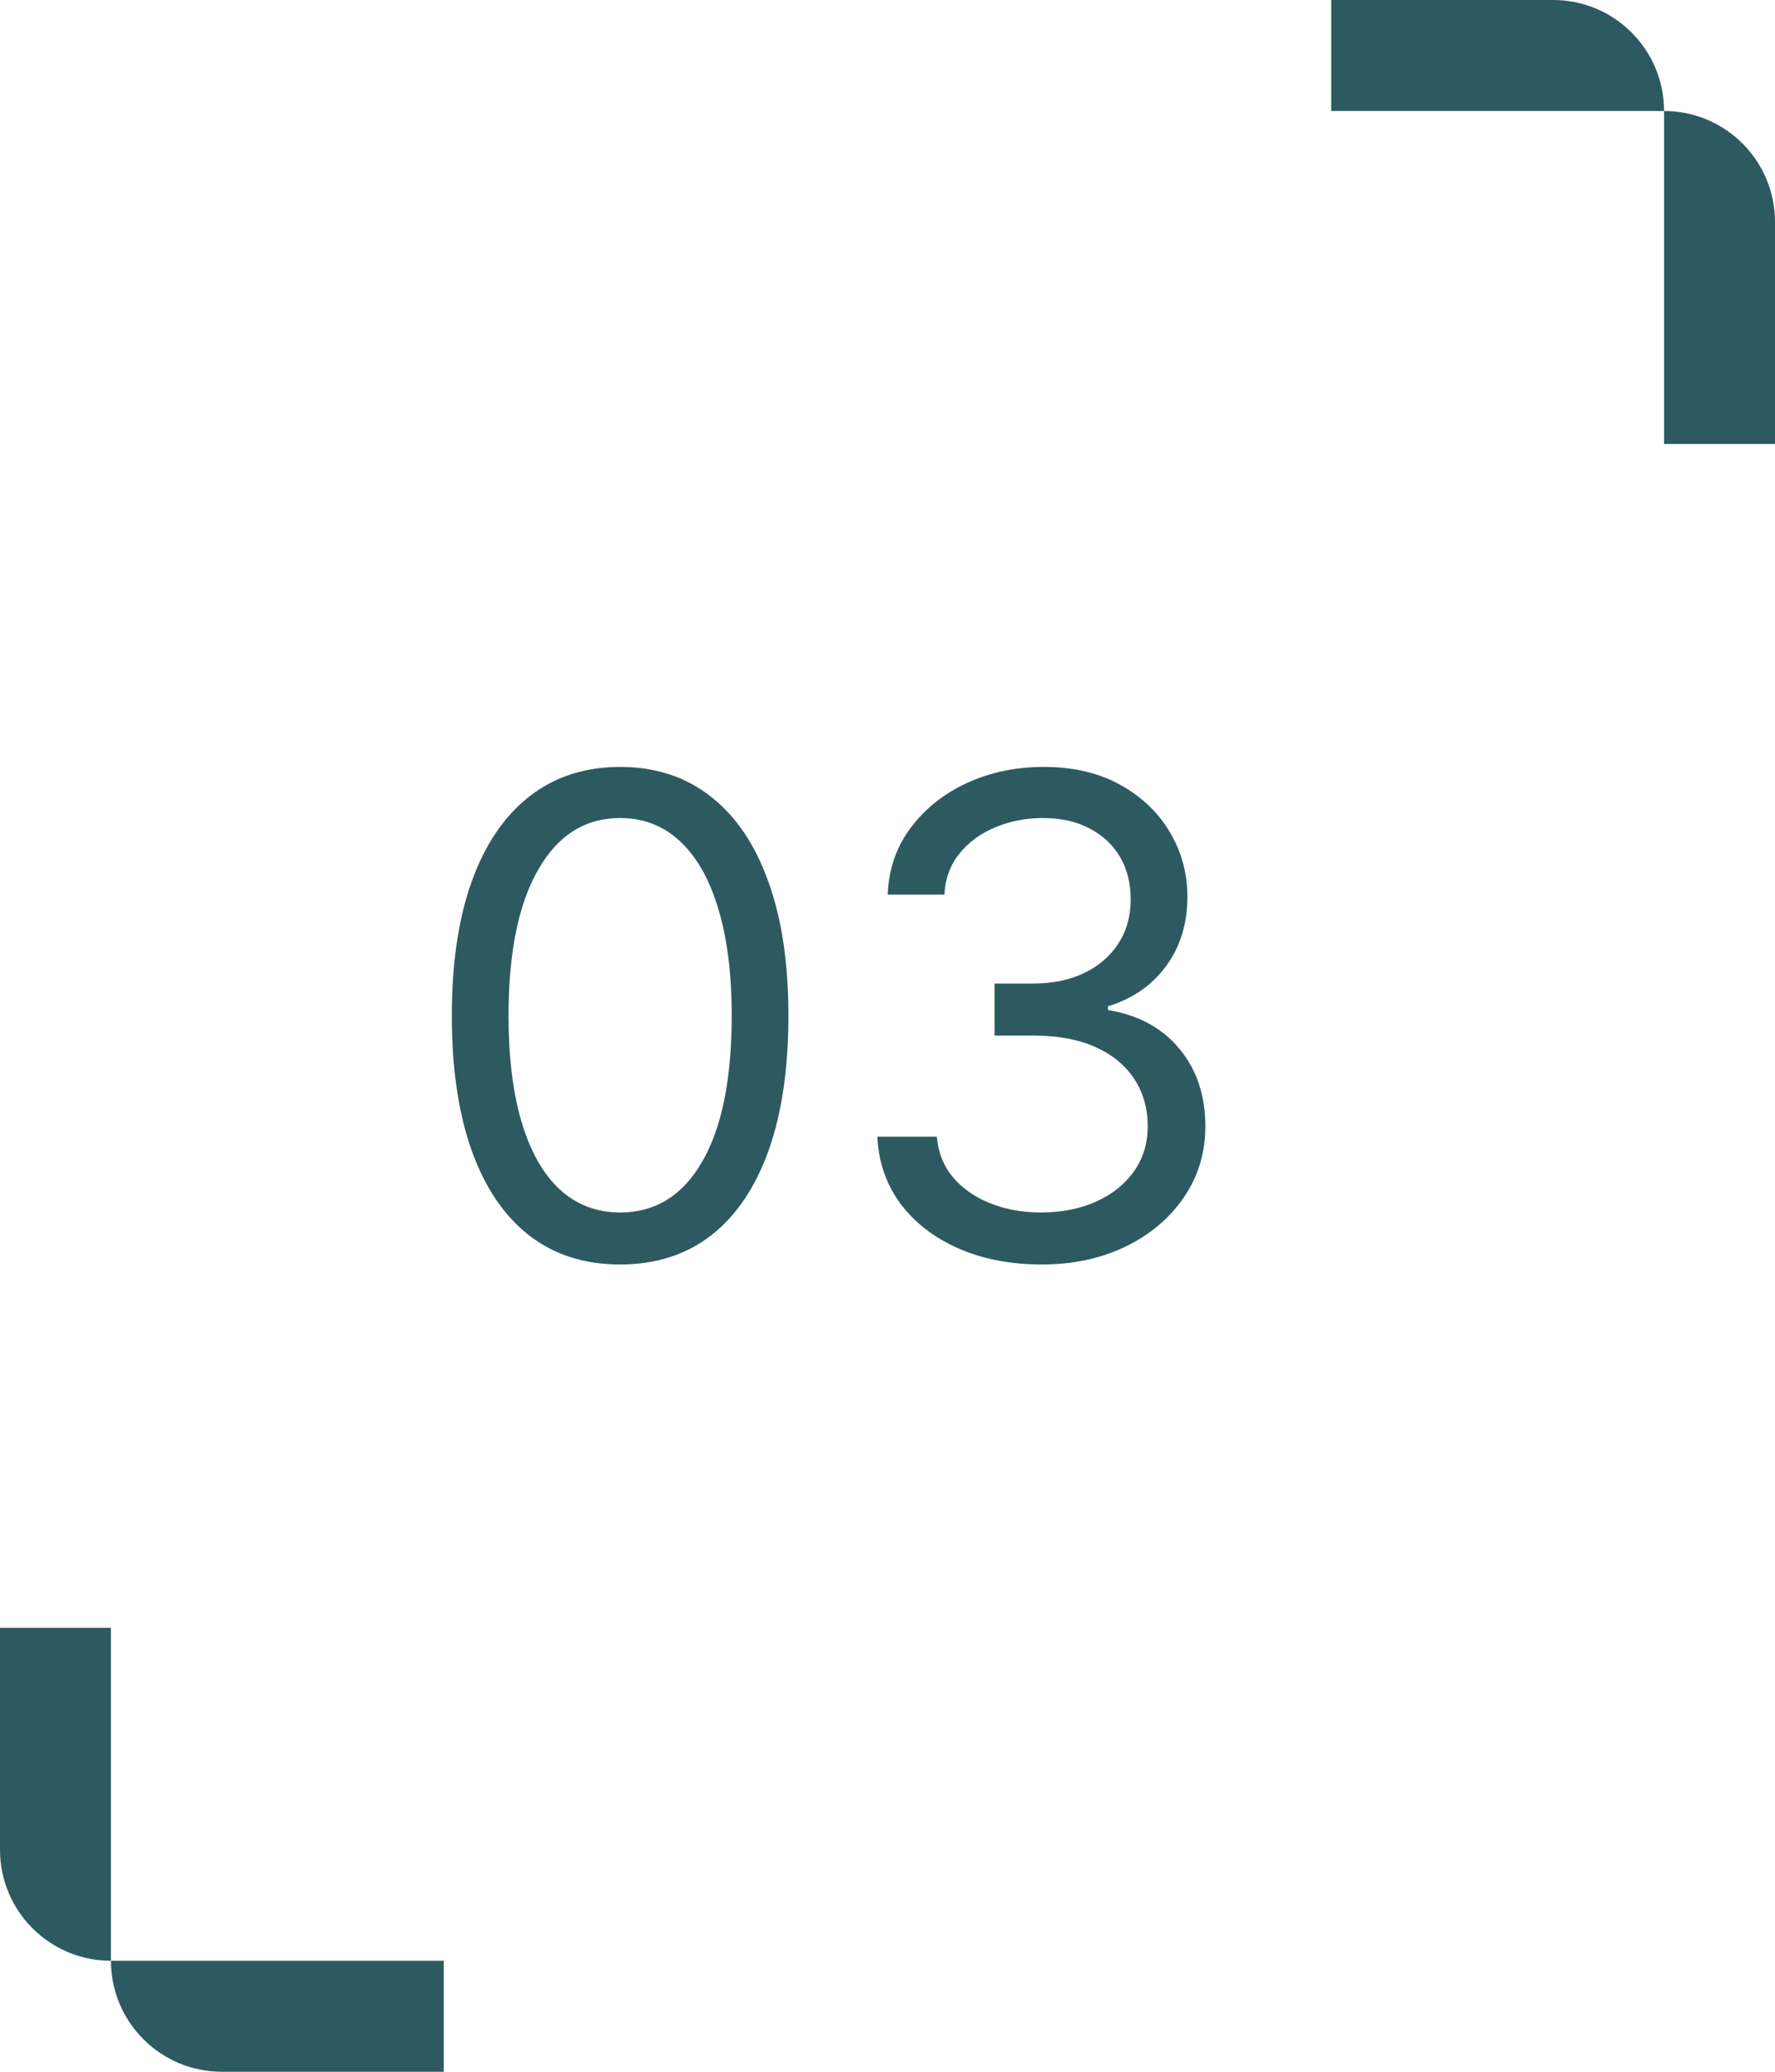
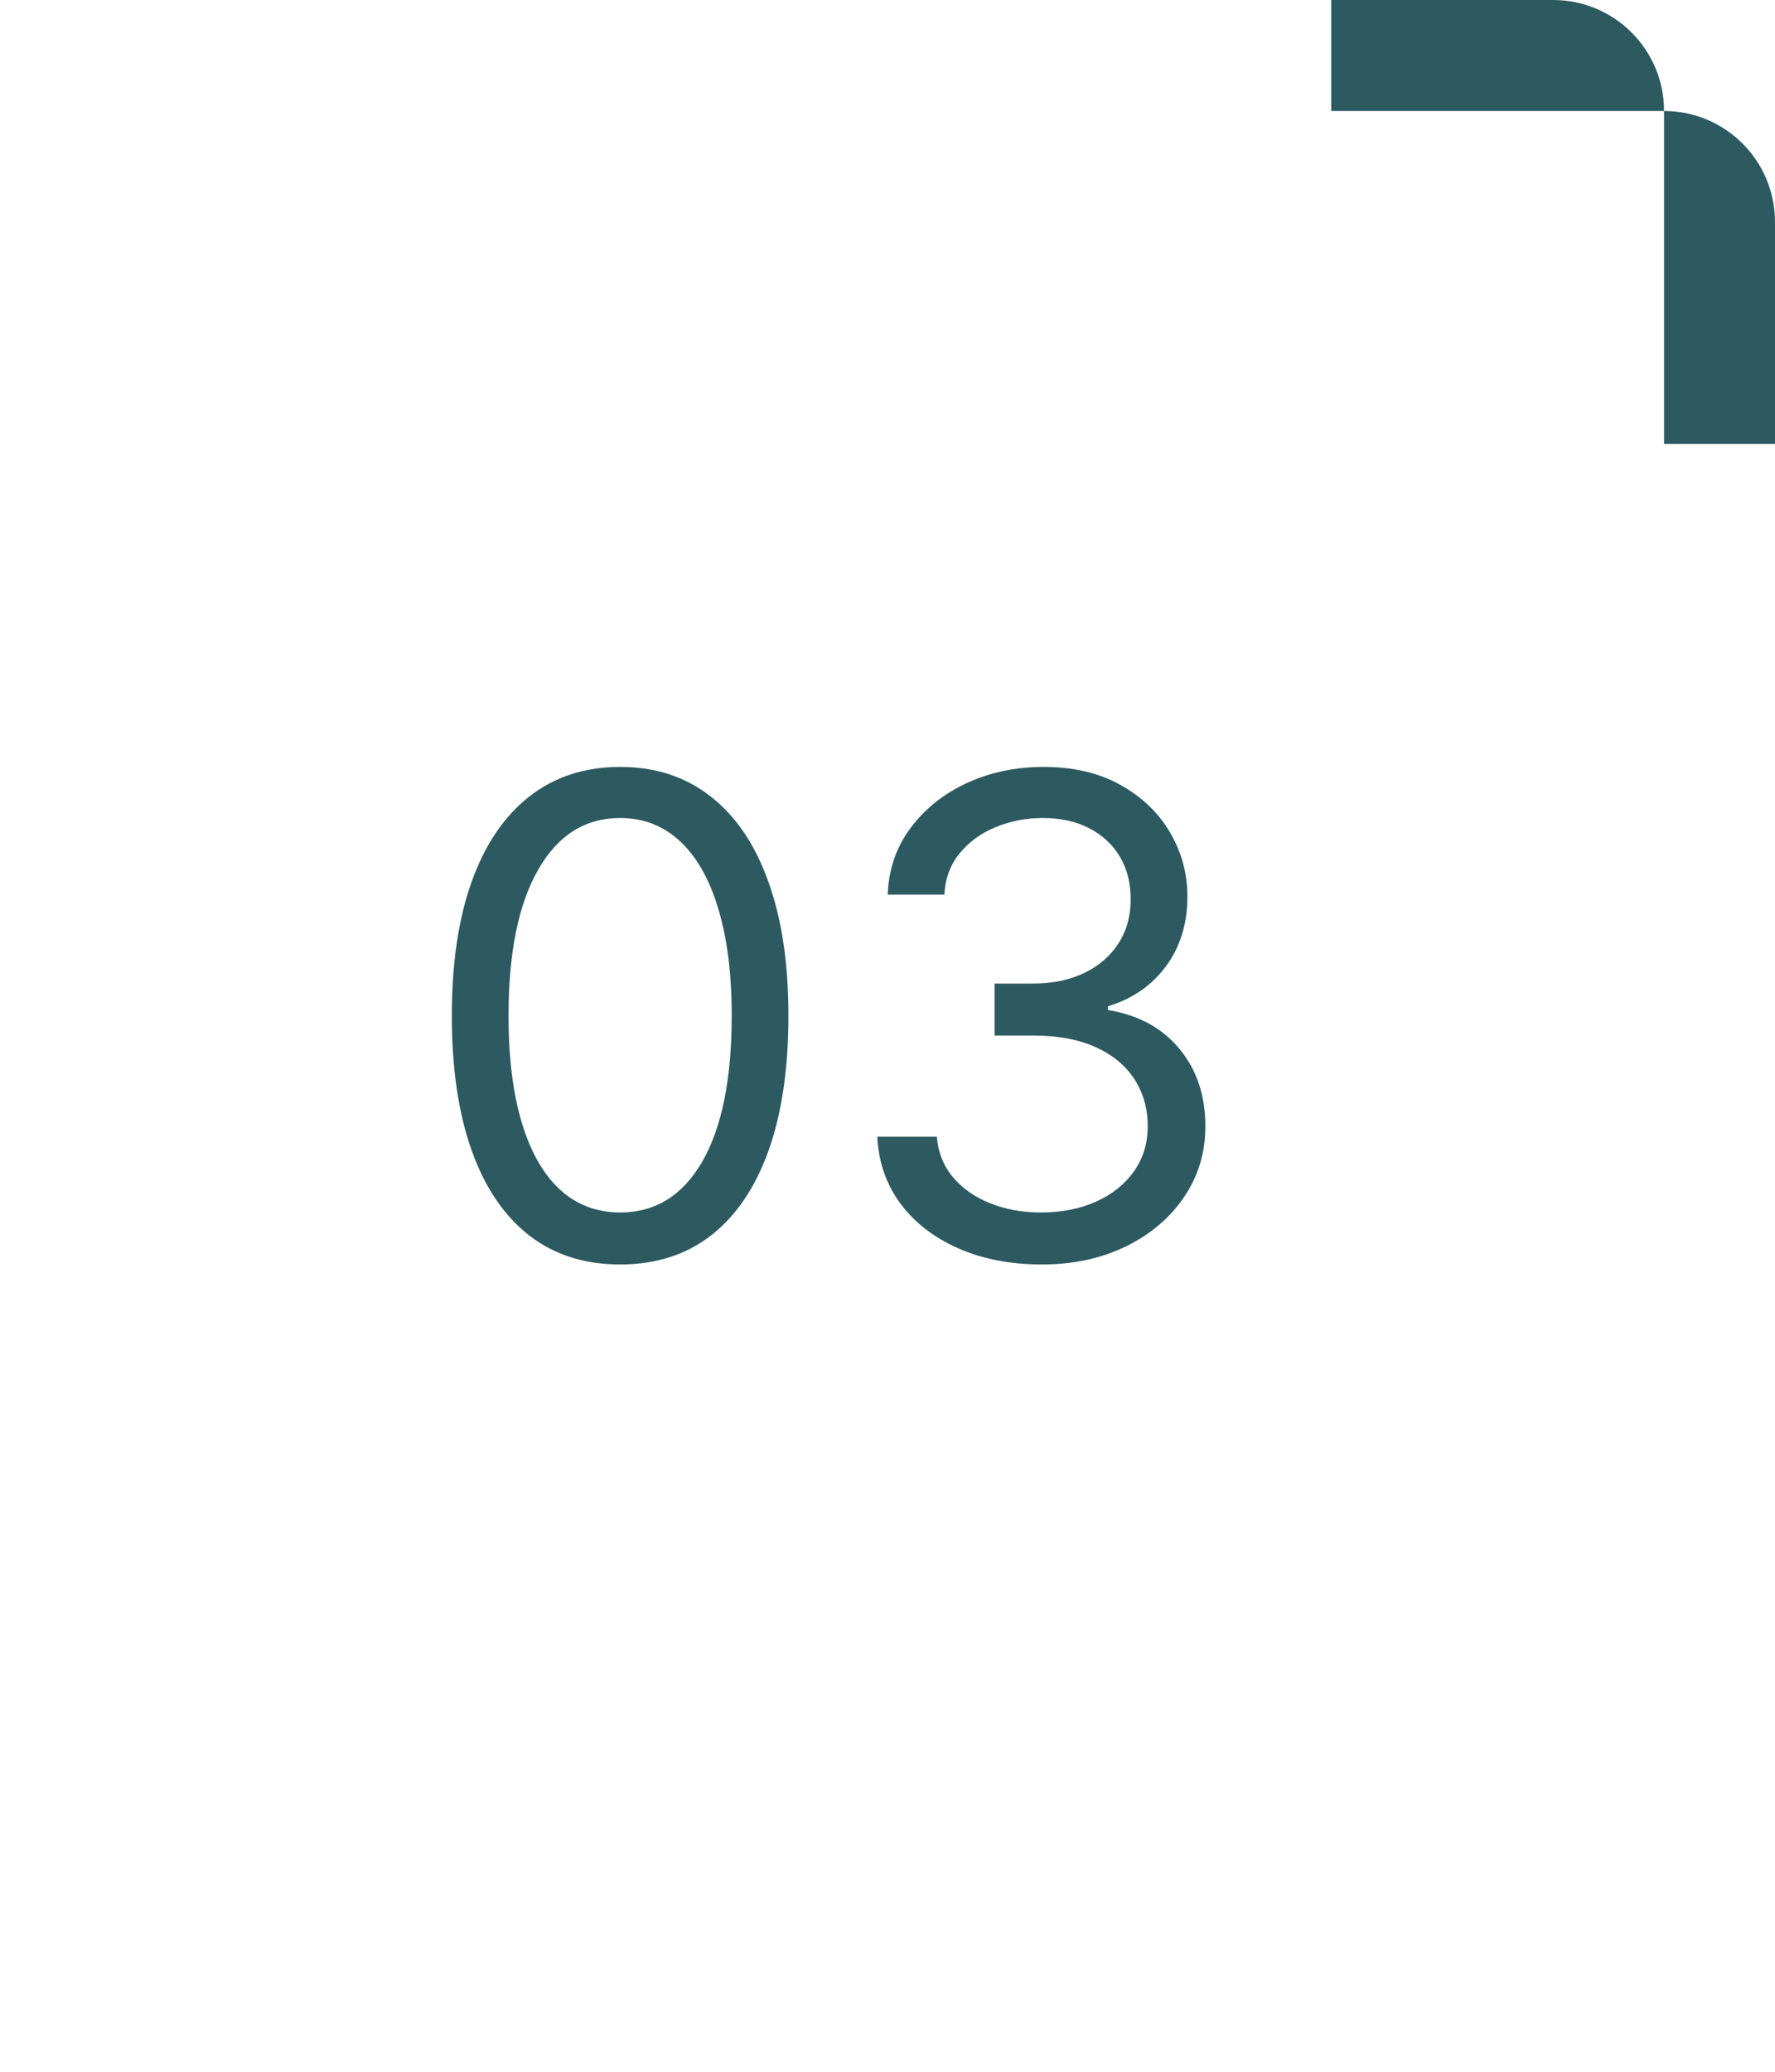
<svg xmlns="http://www.w3.org/2000/svg" width="48" height="56" viewBox="0 0 48 56" fill="none">
  <path fill-rule="evenodd" clip-rule="evenodd" d="M36 0L39 -1.31134e-07L42 -2.62268e-07C43.657 -3.34692e-07 45 1.343 45 3L42 3L39 3L36 3L36 0ZM48 9L48 6C48 4.343 46.657 3 45 3L45 6L45 9L45 12L48 12L48 9Z" fill="#2D5A61" />
  <path d="M16.77 34.179C15.806 34.179 14.986 33.917 14.309 33.393C13.631 32.864 13.113 32.099 12.755 31.098C12.397 30.092 12.218 28.878 12.218 27.454C12.218 26.04 12.397 24.832 12.755 23.83C13.117 22.825 13.637 22.058 14.315 21.529C14.997 20.996 15.815 20.73 16.77 20.73C17.724 20.73 18.54 20.996 19.218 21.529C19.899 22.058 20.419 22.825 20.777 23.83C21.14 24.832 21.321 26.04 21.321 27.454C21.321 28.878 21.142 30.092 20.784 31.098C20.426 32.099 19.908 32.864 19.23 33.393C18.553 33.917 17.733 34.179 16.77 34.179ZM16.77 32.773C17.724 32.773 18.466 32.312 18.994 31.392C19.522 30.472 19.787 29.159 19.787 27.454C19.787 26.321 19.665 25.356 19.422 24.559C19.184 23.762 18.838 23.155 18.387 22.737C17.939 22.32 17.4 22.111 16.77 22.111C15.823 22.111 15.084 22.577 14.552 23.511C14.019 24.44 13.752 25.754 13.752 27.454C13.752 28.588 13.872 29.551 14.11 30.344C14.349 31.136 14.692 31.739 15.14 32.153C15.591 32.566 16.135 32.773 16.77 32.773ZM28.173 34.179C27.329 34.179 26.577 34.034 25.916 33.744C25.26 33.455 24.738 33.052 24.351 32.536C23.967 32.016 23.758 31.413 23.724 30.727H25.335C25.369 31.149 25.514 31.514 25.77 31.82C26.025 32.123 26.36 32.357 26.773 32.523C27.186 32.69 27.645 32.773 28.147 32.773C28.71 32.773 29.209 32.675 29.643 32.479C30.078 32.283 30.419 32.01 30.666 31.66C30.913 31.311 31.037 30.906 31.037 30.446C31.037 29.965 30.917 29.541 30.679 29.174C30.44 28.803 30.091 28.514 29.63 28.305C29.17 28.096 28.608 27.991 27.943 27.991H26.895V26.585H27.943C28.463 26.585 28.919 26.491 29.311 26.304C29.707 26.116 30.016 25.852 30.238 25.511C30.463 25.171 30.576 24.77 30.576 24.31C30.576 23.866 30.478 23.481 30.282 23.153C30.086 22.825 29.809 22.569 29.451 22.386C29.098 22.202 28.68 22.111 28.198 22.111C27.747 22.111 27.321 22.194 26.92 22.36C26.524 22.522 26.2 22.759 25.948 23.07C25.697 23.376 25.561 23.747 25.539 24.182H24.005C24.031 23.496 24.238 22.895 24.625 22.379C25.013 21.859 25.52 21.454 26.147 21.165C26.777 20.875 27.47 20.73 28.224 20.73C29.034 20.73 29.728 20.894 30.308 21.222C30.887 21.546 31.333 21.974 31.644 22.507C31.955 23.04 32.11 23.615 32.11 24.233C32.11 24.97 31.916 25.599 31.529 26.119C31.145 26.639 30.623 26.999 29.963 27.199V27.301C30.789 27.438 31.435 27.789 31.899 28.356C32.364 28.918 32.596 29.615 32.596 30.446C32.596 31.158 32.402 31.797 32.015 32.364C31.631 32.926 31.107 33.369 30.442 33.693C29.777 34.017 29.021 34.179 28.173 34.179Z" fill="#2D5A61" />
-   <path fill-rule="evenodd" clip-rule="evenodd" d="M0 44V47V50C0 51.657 1.343 53 3 53V50V47V44H0ZM9 56H6C4.343 56 3 54.657 3 53L6 53H9H12V56H9Z" fill="#2D5A61" />
</svg>